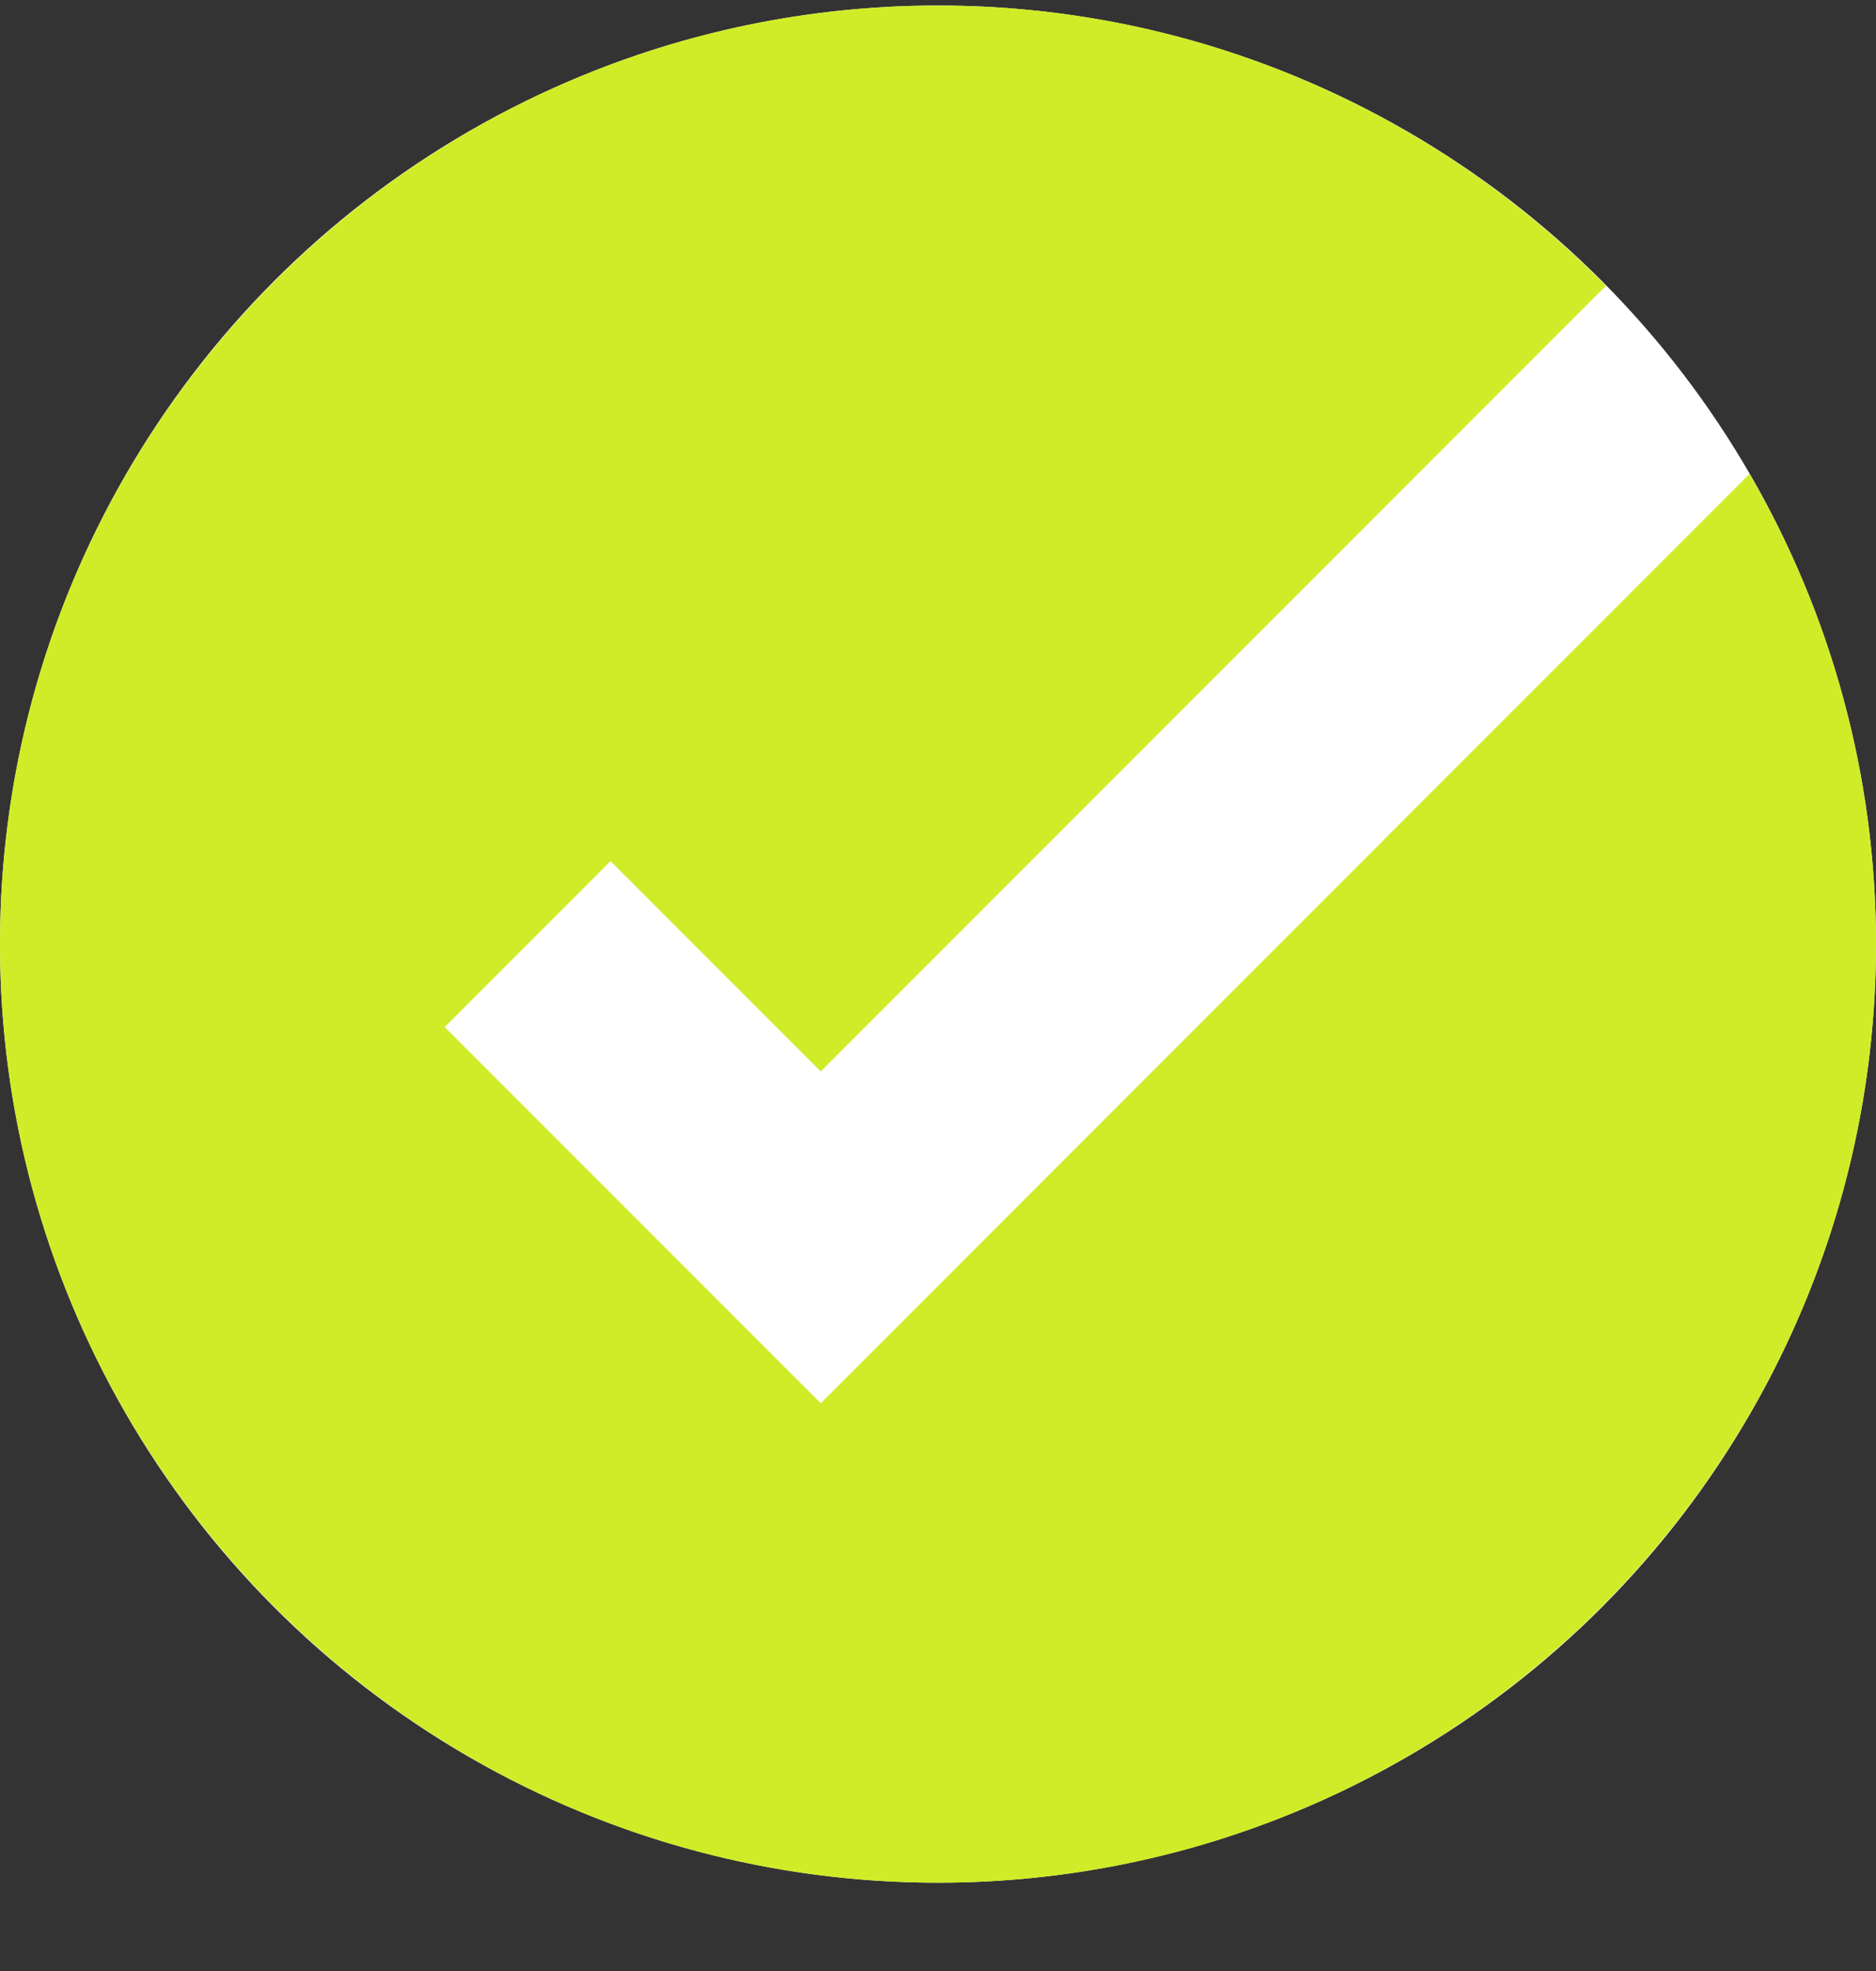
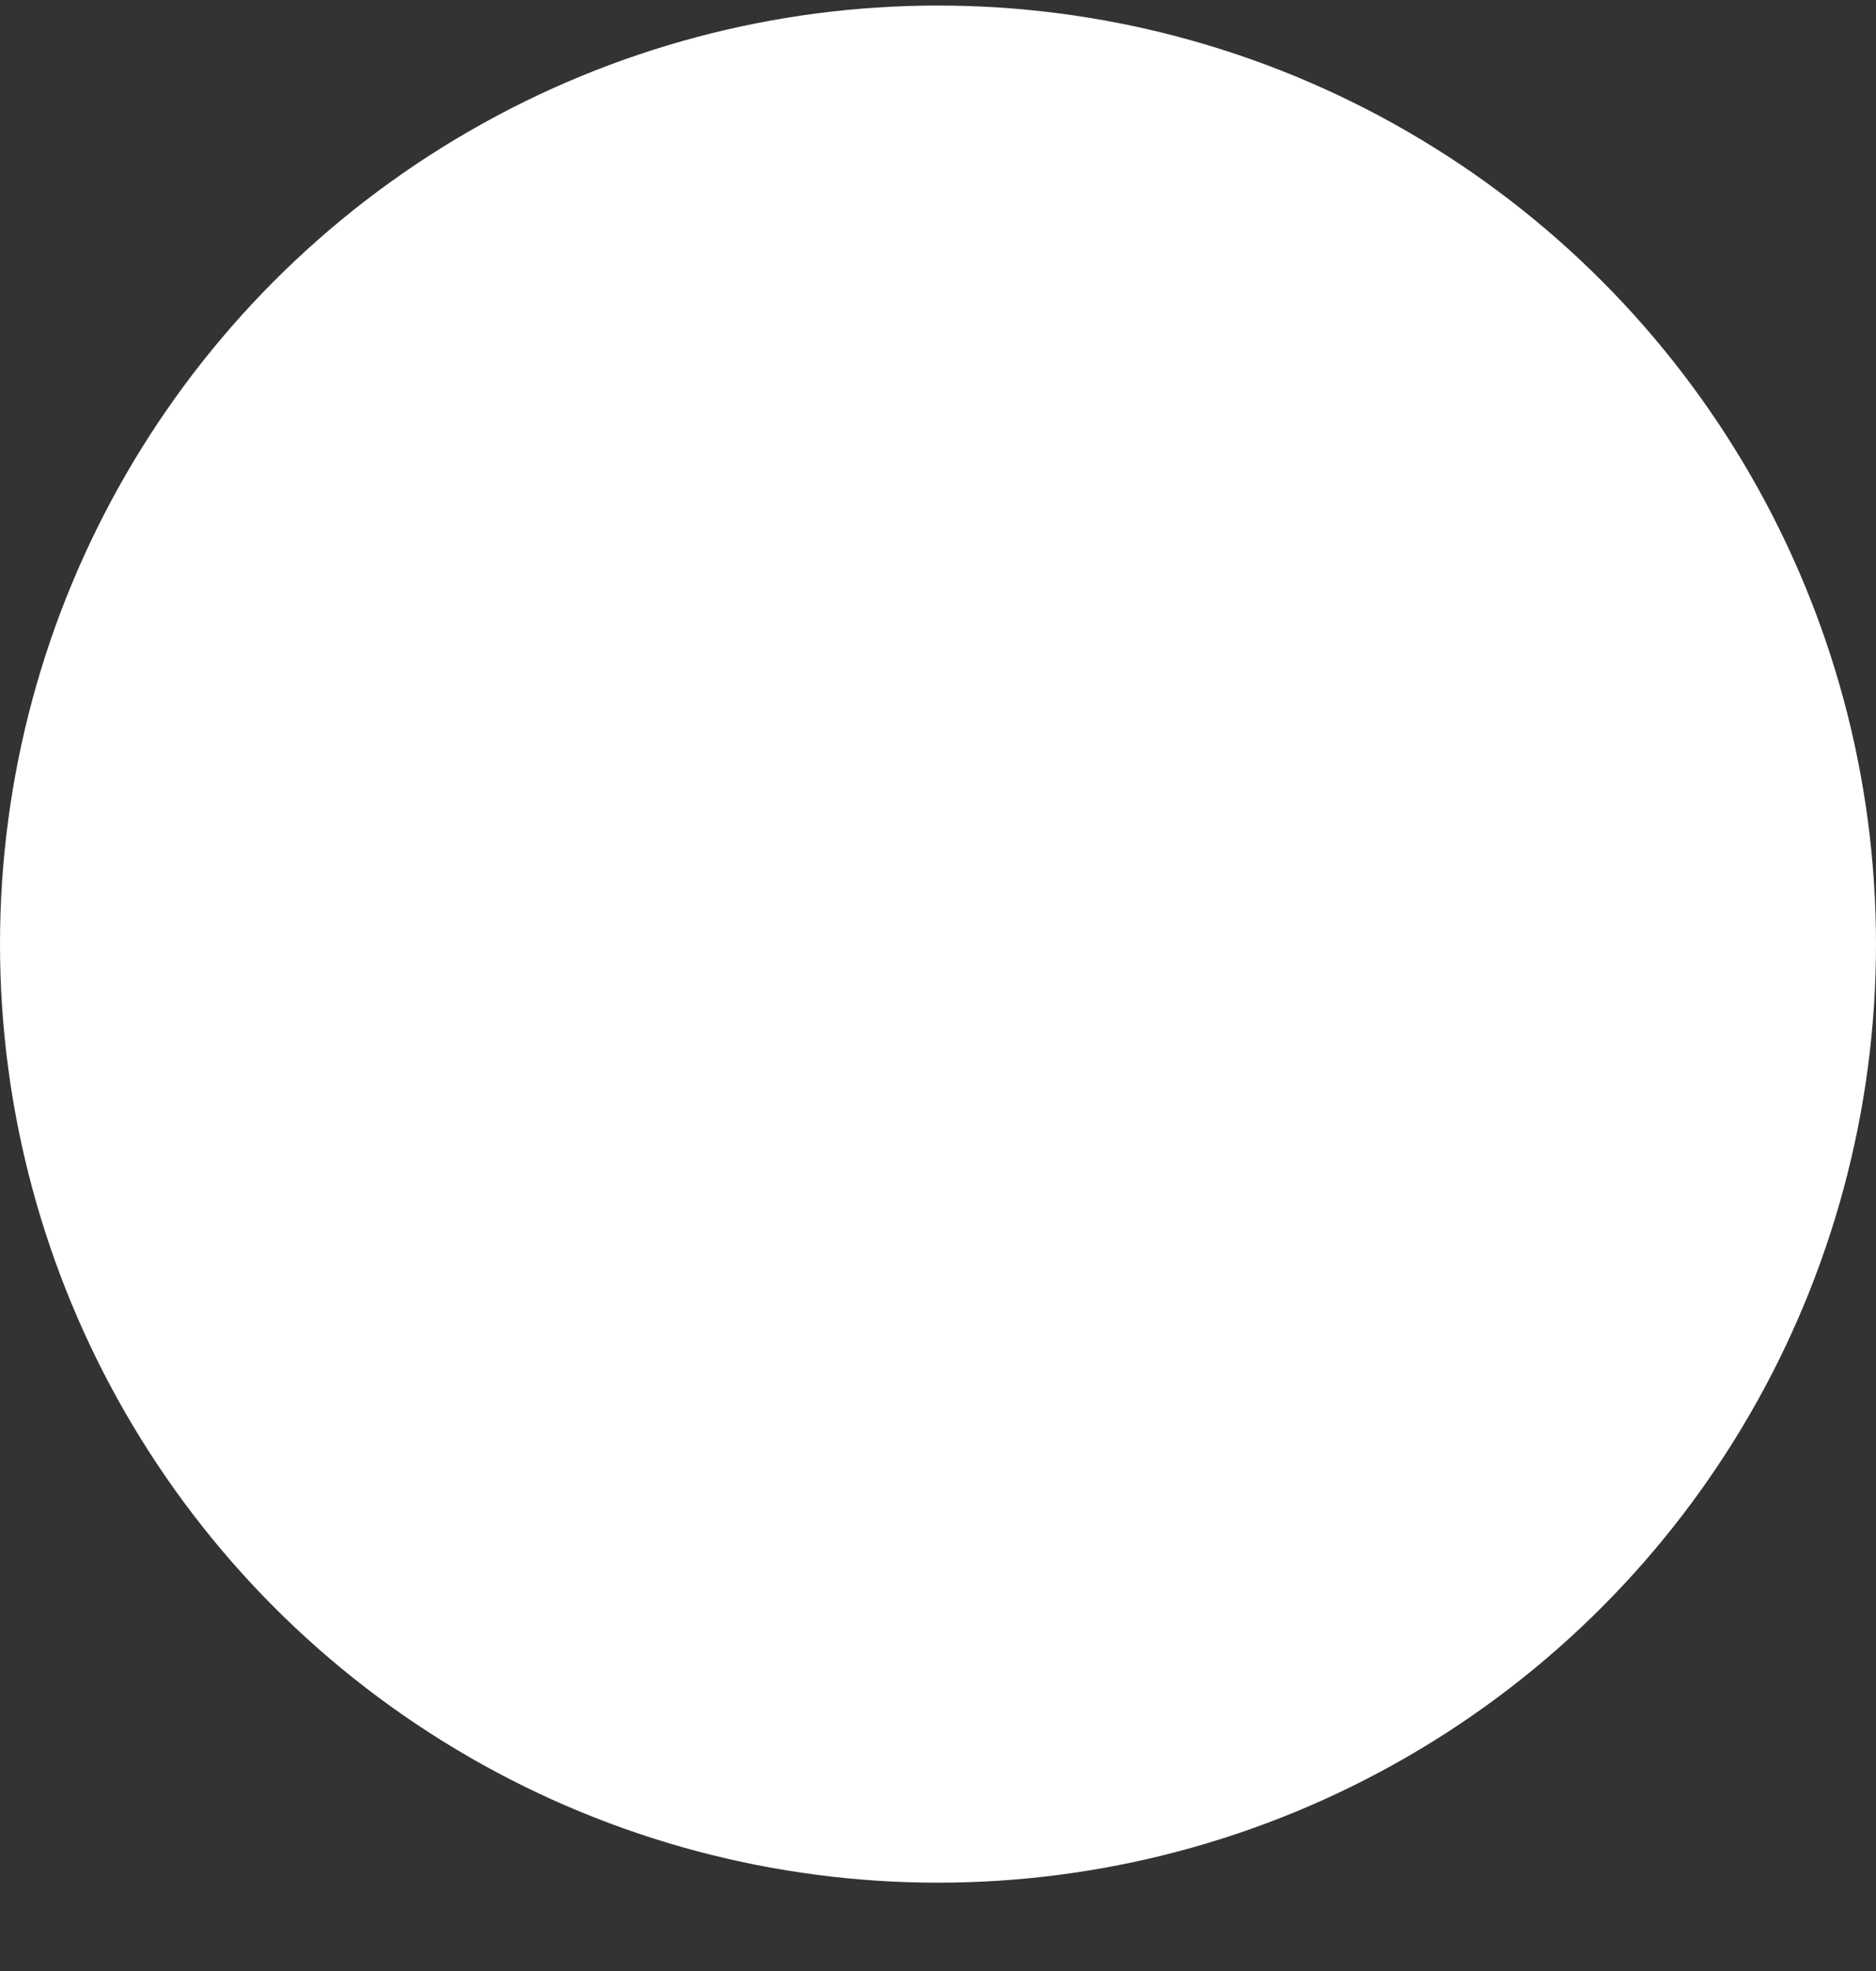
<svg xmlns="http://www.w3.org/2000/svg" width="20" height="21" viewBox="0 0 20 21" fill="none">
  <rect x="0" y="0" width="20" height="21" fill="#333333" stroke="none" />
  <circle cx="10" cy="10.059" r="10" fill="white" />
-   <path d="M18.652 5.049L8.75 14.951L4.741 10.943L6.509 9.175L8.75 11.416L17.121 3.045C15.306 1.203 12.784 0.059 10 0.059C4.486 0.059 0 4.545 0 10.059C0 15.573 4.486 20.059 10 20.059C15.514 20.059 20 15.573 20 10.059C20 8.234 19.509 6.523 18.652 5.049Z" fill="#D0EC28" />
</svg>